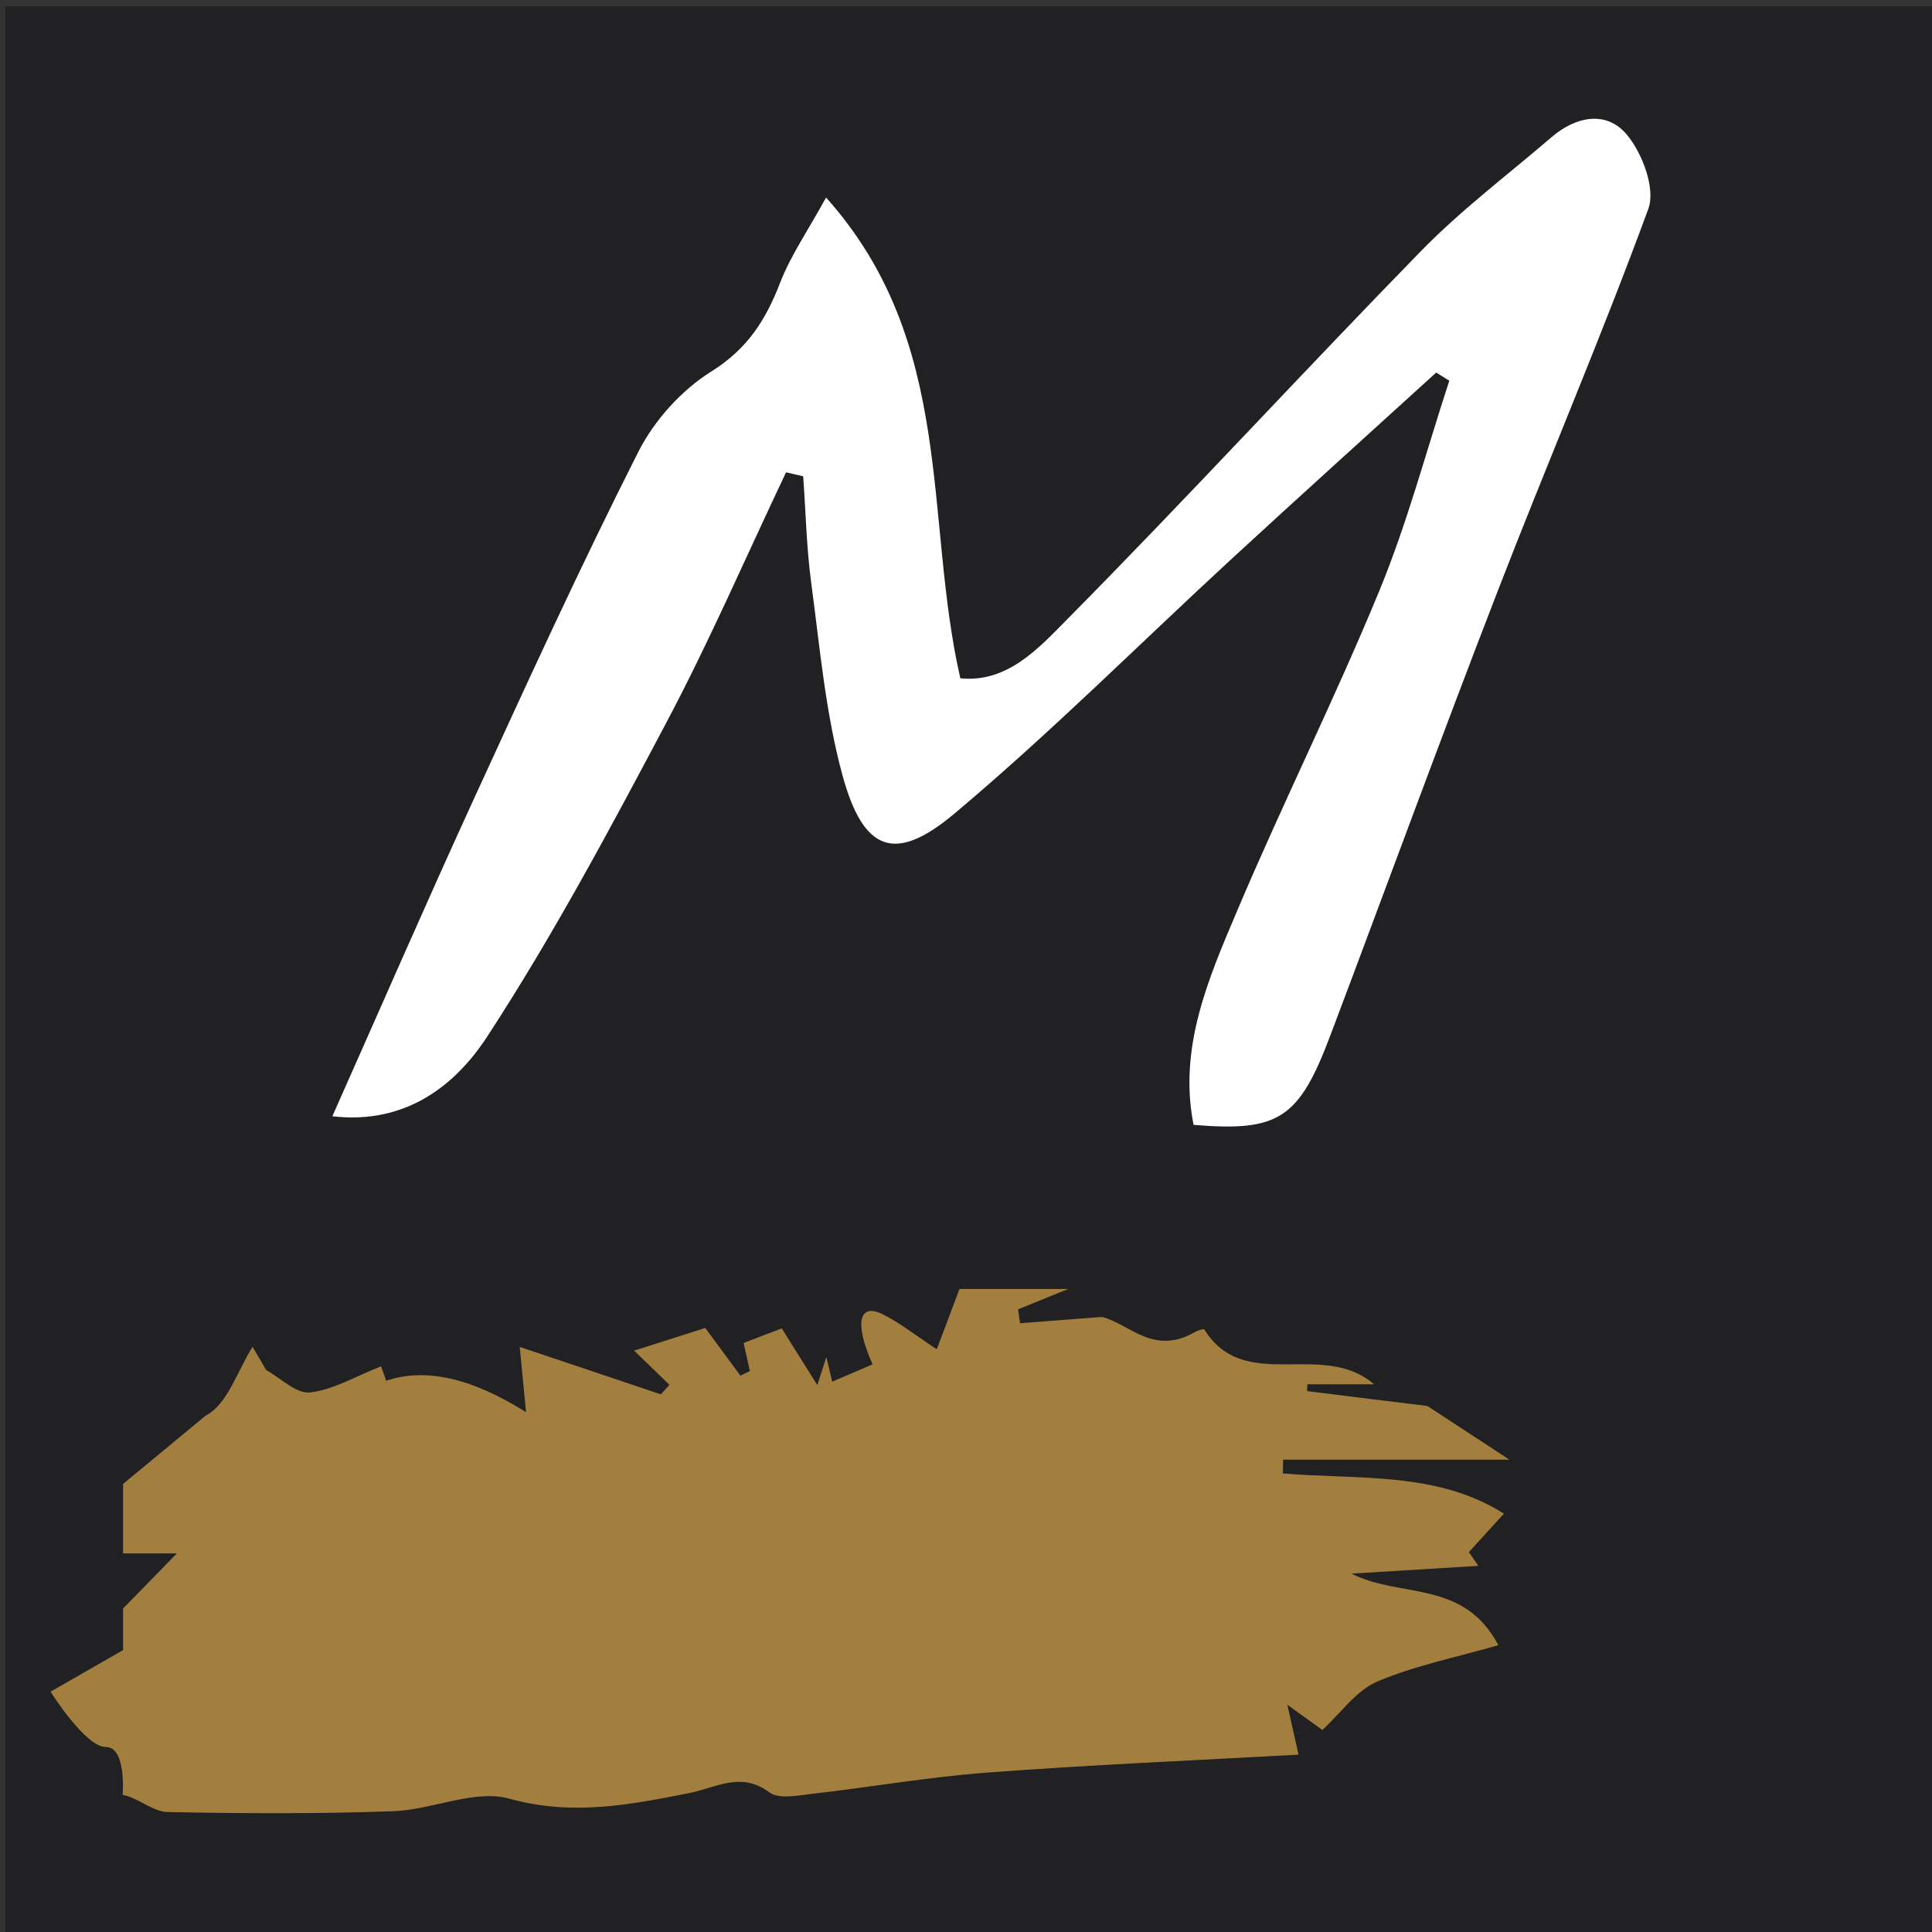
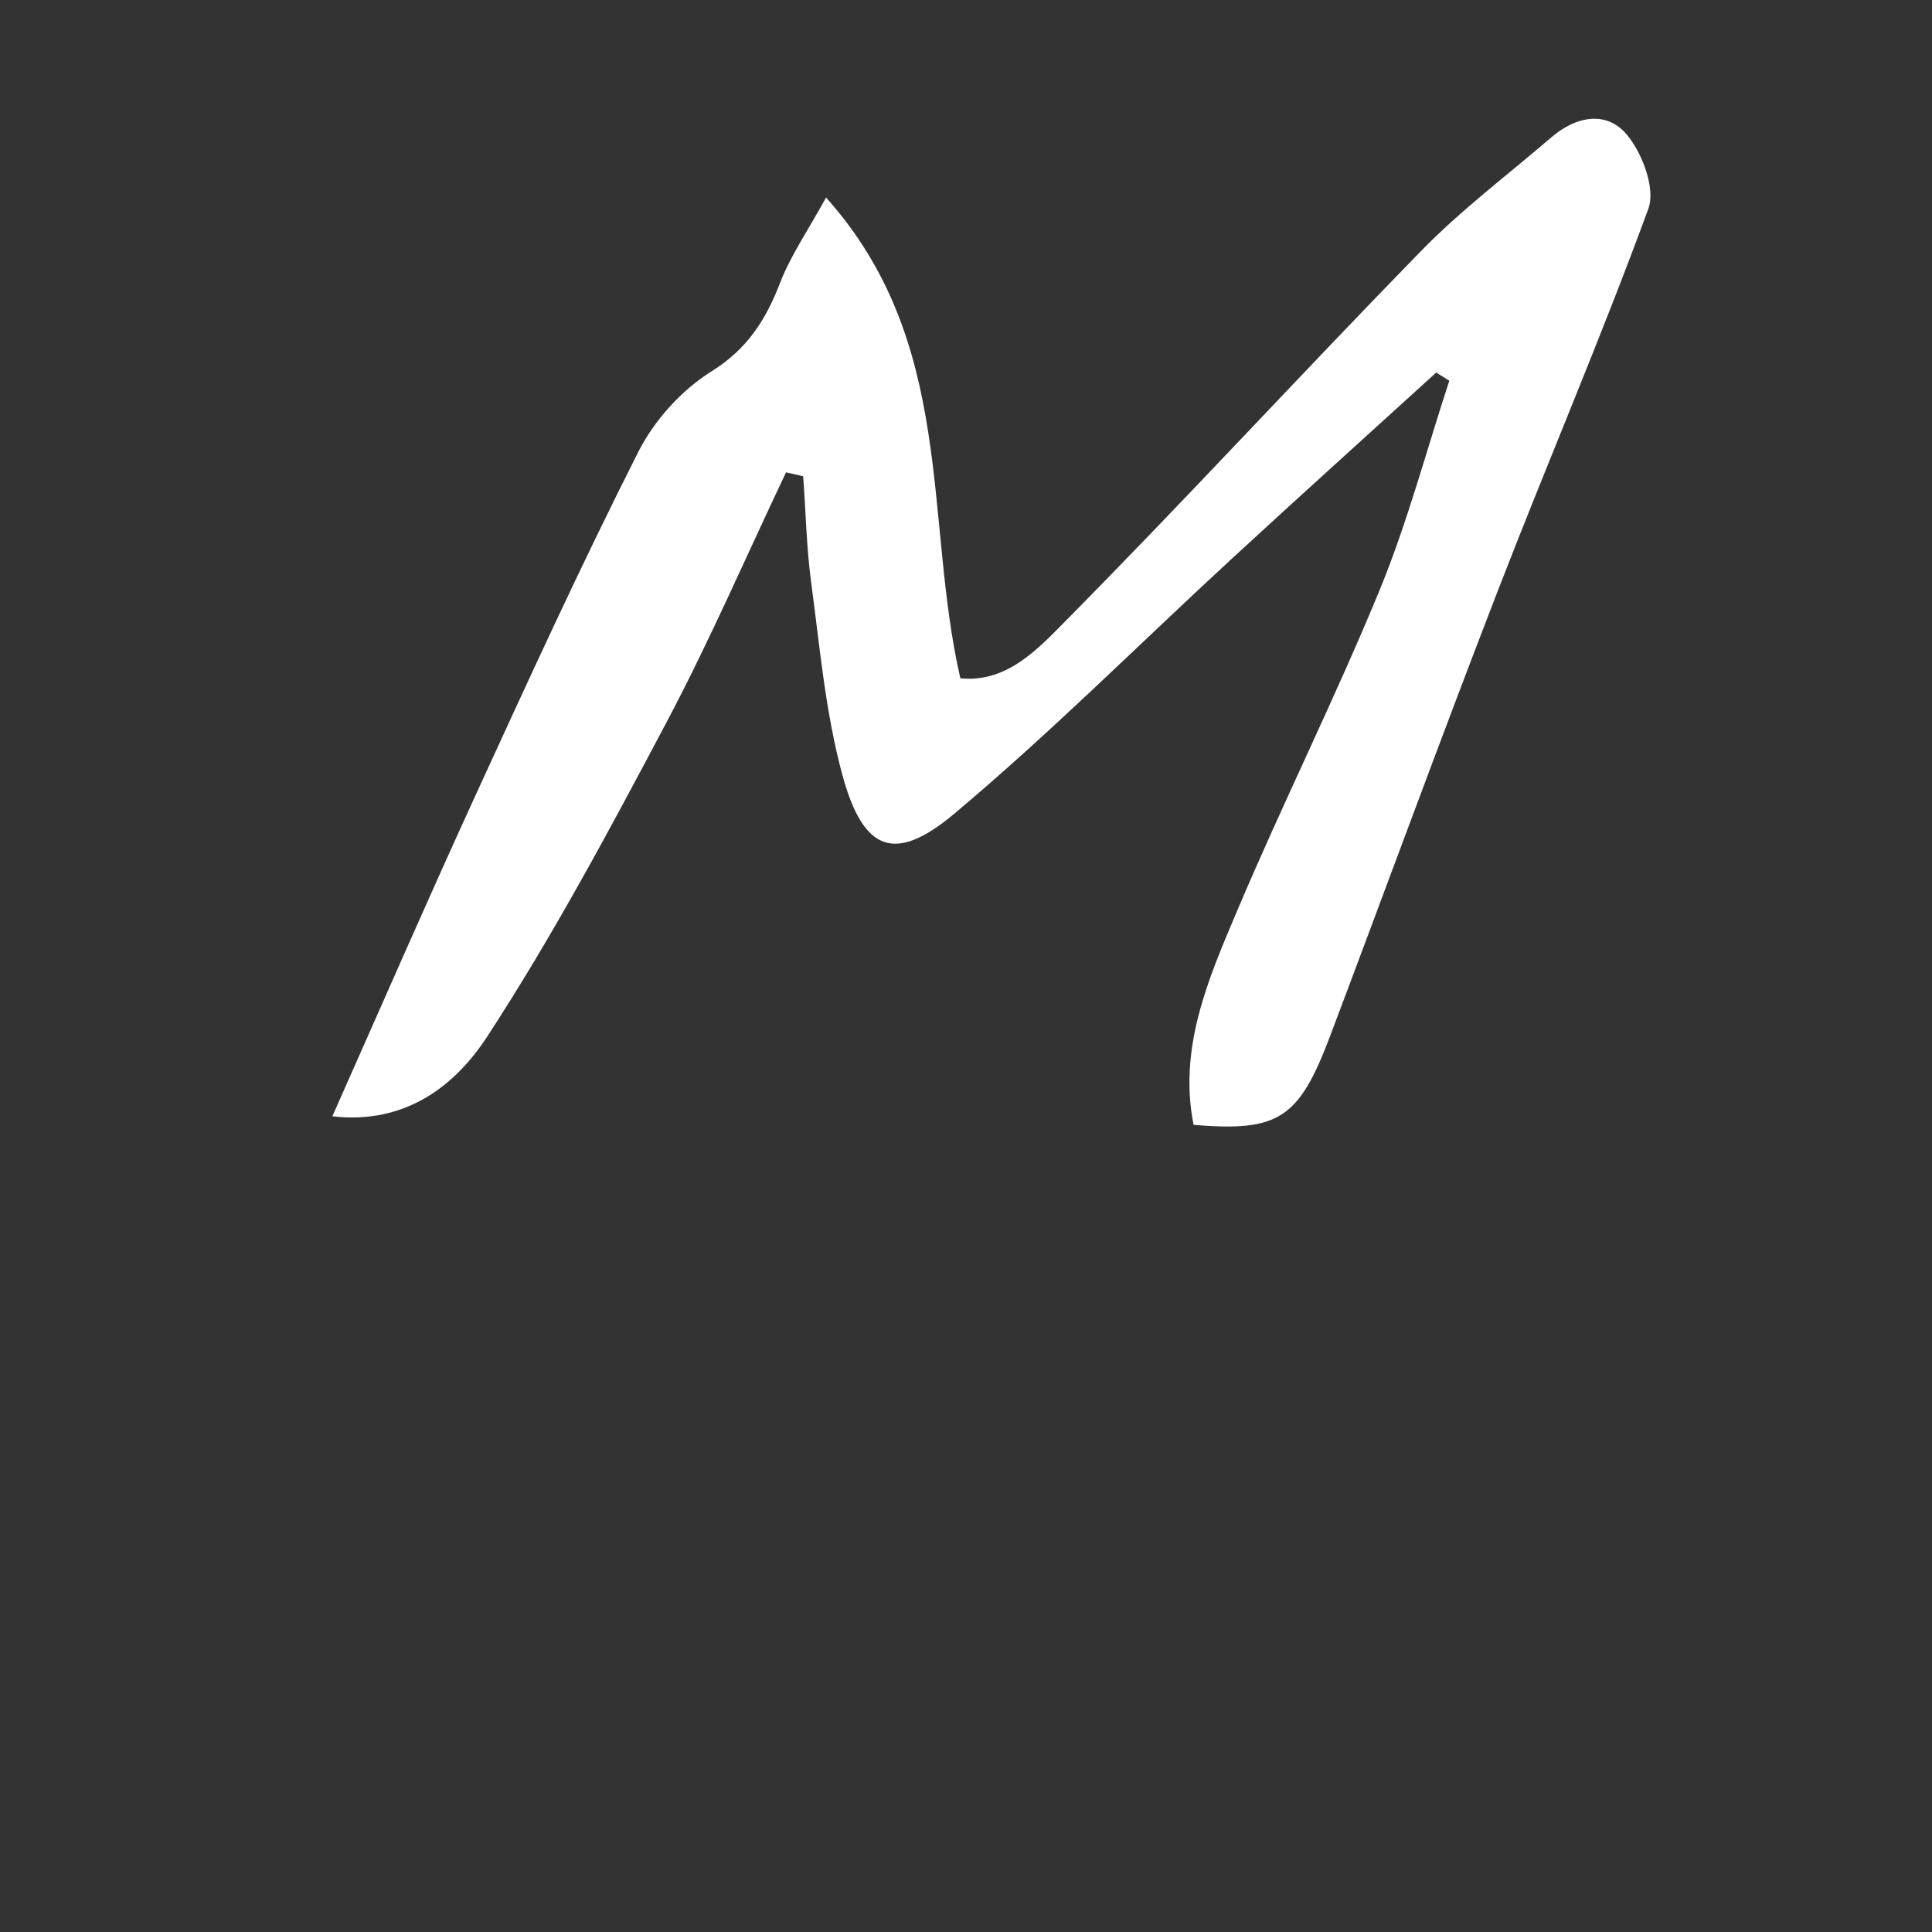
<svg xmlns="http://www.w3.org/2000/svg" version="1.1" viewBox="0 0 141.73 141.73">
  <rect x="0" y="0" width="141.73" height="141.73" fill="#333333" stroke="none" />
  <defs>
    <style>
      .cls-1 {
        fill: #fff;
      }

      .cls-1, .cls-2 {
        fill-rule: evenodd;
      }

      .cls-2 {
        fill: #a27f3e;
      }

      .cls-3 {
        fill: #212022;
      }
    </style>
  </defs>
  <g>
    <g id="Capa_1">
-       <rect class="cls-3" x=".39" y=".46" width="141.73" height="141.73" />
      <g>
        <path class="cls-1" d="M57.66,34.66c-2.9,6.1-5.58,12.31-8.74,18.28-4.15,7.84-8.35,15.7-13.19,23.12-2.3,3.52-5.93,6.46-11.35,5.83,3.51-7.89,6.88-15.64,10.4-23.32,3.91-8.52,7.81-17.05,12.04-25.41,1.17-2.32,3.18-4.55,5.38-5.92,2.64-1.65,3.98-3.78,5.03-6.5.76-1.97,2-3.76,3.37-6.25,9.55,10.68,7.16,23.55,9.85,35.27,3.48.35,5.78-2.25,7.89-4.38,8.77-8.87,17.21-18.06,25.92-26.98,2.94-3.01,6.34-5.57,9.54-8.32,1.82-1.57,4.08-2,5.58-.16,1.12,1.37,2.08,3.94,1.54,5.4-3.47,9.47-7.46,18.75-11.1,28.17-4.17,10.78-8.14,21.64-12.22,32.45-2.31,6.13-3.77,7.1-10.04,6.58-1.12-5.62,1.06-10.67,3.16-15.62,3.36-7.94,7.22-15.67,10.5-23.64,2.04-4.97,3.42-10.21,5.1-15.33-.32-.2-.64-.4-.96-.6-5.01,4.56-10.04,9.09-15.02,13.68-6.77,6.24-13.29,12.77-20.33,18.68-4.36,3.66-6.67,2.78-8.2-2.79-1.26-4.61-1.67-9.46-2.31-14.22-.34-2.56-.39-5.16-.58-7.74-.42-.1-.84-.19-1.26-.29Z" />
-         <path class="cls-2" d="M94.11,108.09c0-.34.02-.67.02-1.01h16.6c-2.08-1.36-3.69-2.41-6.02-3.94-2.25-.27-5.54-.68-8.82-1.09,0-.17.01-.34.02-.5h4.89c-3.82-3.29-9.49.74-12.46-4.03-.03-.06-.47.08-.67.19-3.06,1.78-4.83-.61-6.82-1.1-2.01.15-4.02.31-6.02.46-.05-.34-.1-.68-.14-1.02,1-.4,1.99-.81,3.67-1.49h-7.97c-.39,1.04-.96,2.54-1.67,4.42-1.58-1.04-2.7-1.93-3.95-2.56-1.77-.88-2.11.63-.76,3.67-.98.42-1.95.84-2.96,1.27-.15-.66-.27-1.14-.43-1.81-.24.74-.4,1.24-.66,2.06-1.02-1.63-1.79-2.86-2.61-4.16-1.01.38-1.99.76-2.8,1.07.19.85.33,1.45.46,2.06-.23.11-.46.22-.69.34-.84-1.14-1.68-2.28-2.58-3.5-1.67.53-3.38,1.08-5.22,1.66,1.26,1.22,1.93,1.87,2.59,2.51-.21.23-.41.46-.63.7-3.25-1.1-6.5-2.19-10.35-3.48.17,1.79.32,3.33.46,4.79q-5.95-3.77-10.26-2.31c-.25-.69-.49-1.39-.37-1.06-1.91.75-3.52,1.73-5.22,1.92-1,.11-2.14-1.05-3.21-1.64-.33-.57-.67-1.14-1-1.71-1.11,1.75-1.84,4.23-3.43,5.04l-6.07,5.02v5.1h3.94l-3.94,4.04v3.05l-5.32,3.05s2.54,4.06,4.06,4.06,1.23,3.51,1.23,3.51c1.14.21,2.19,1.23,3.29,1.26,5.51.11,11.04.14,16.55-.06,2.87-.1,5.97-1.63,8.53-.92,4.6,1.28,8.85.45,13.19-.41,2-.4,3.79-1.61,5.89-.05.67.5,2,.24,3,.12,4.31-.49,8.59-1.24,12.91-1.57,7.55-.57,15.12-.89,22.9-1.32-.22-1-.44-1.96-.82-3.66,1.46,1.05,2.3,1.65,2.57,1.85,1.37-1.26,2.48-2.89,4.02-3.55,2.8-1.19,5.85-1.79,8.89-2.67-2.56-4.85-7.23-3.43-10.77-5.25,3.1-.19,6.2-.38,9.3-.57-.23-.34-.46-.68-.69-1.01.83-.92,1.67-1.83,2.57-2.82-4.94-3.12-10.68-2.48-16.19-2.95Z" />
      </g>
    </g>
  </g>
</svg>